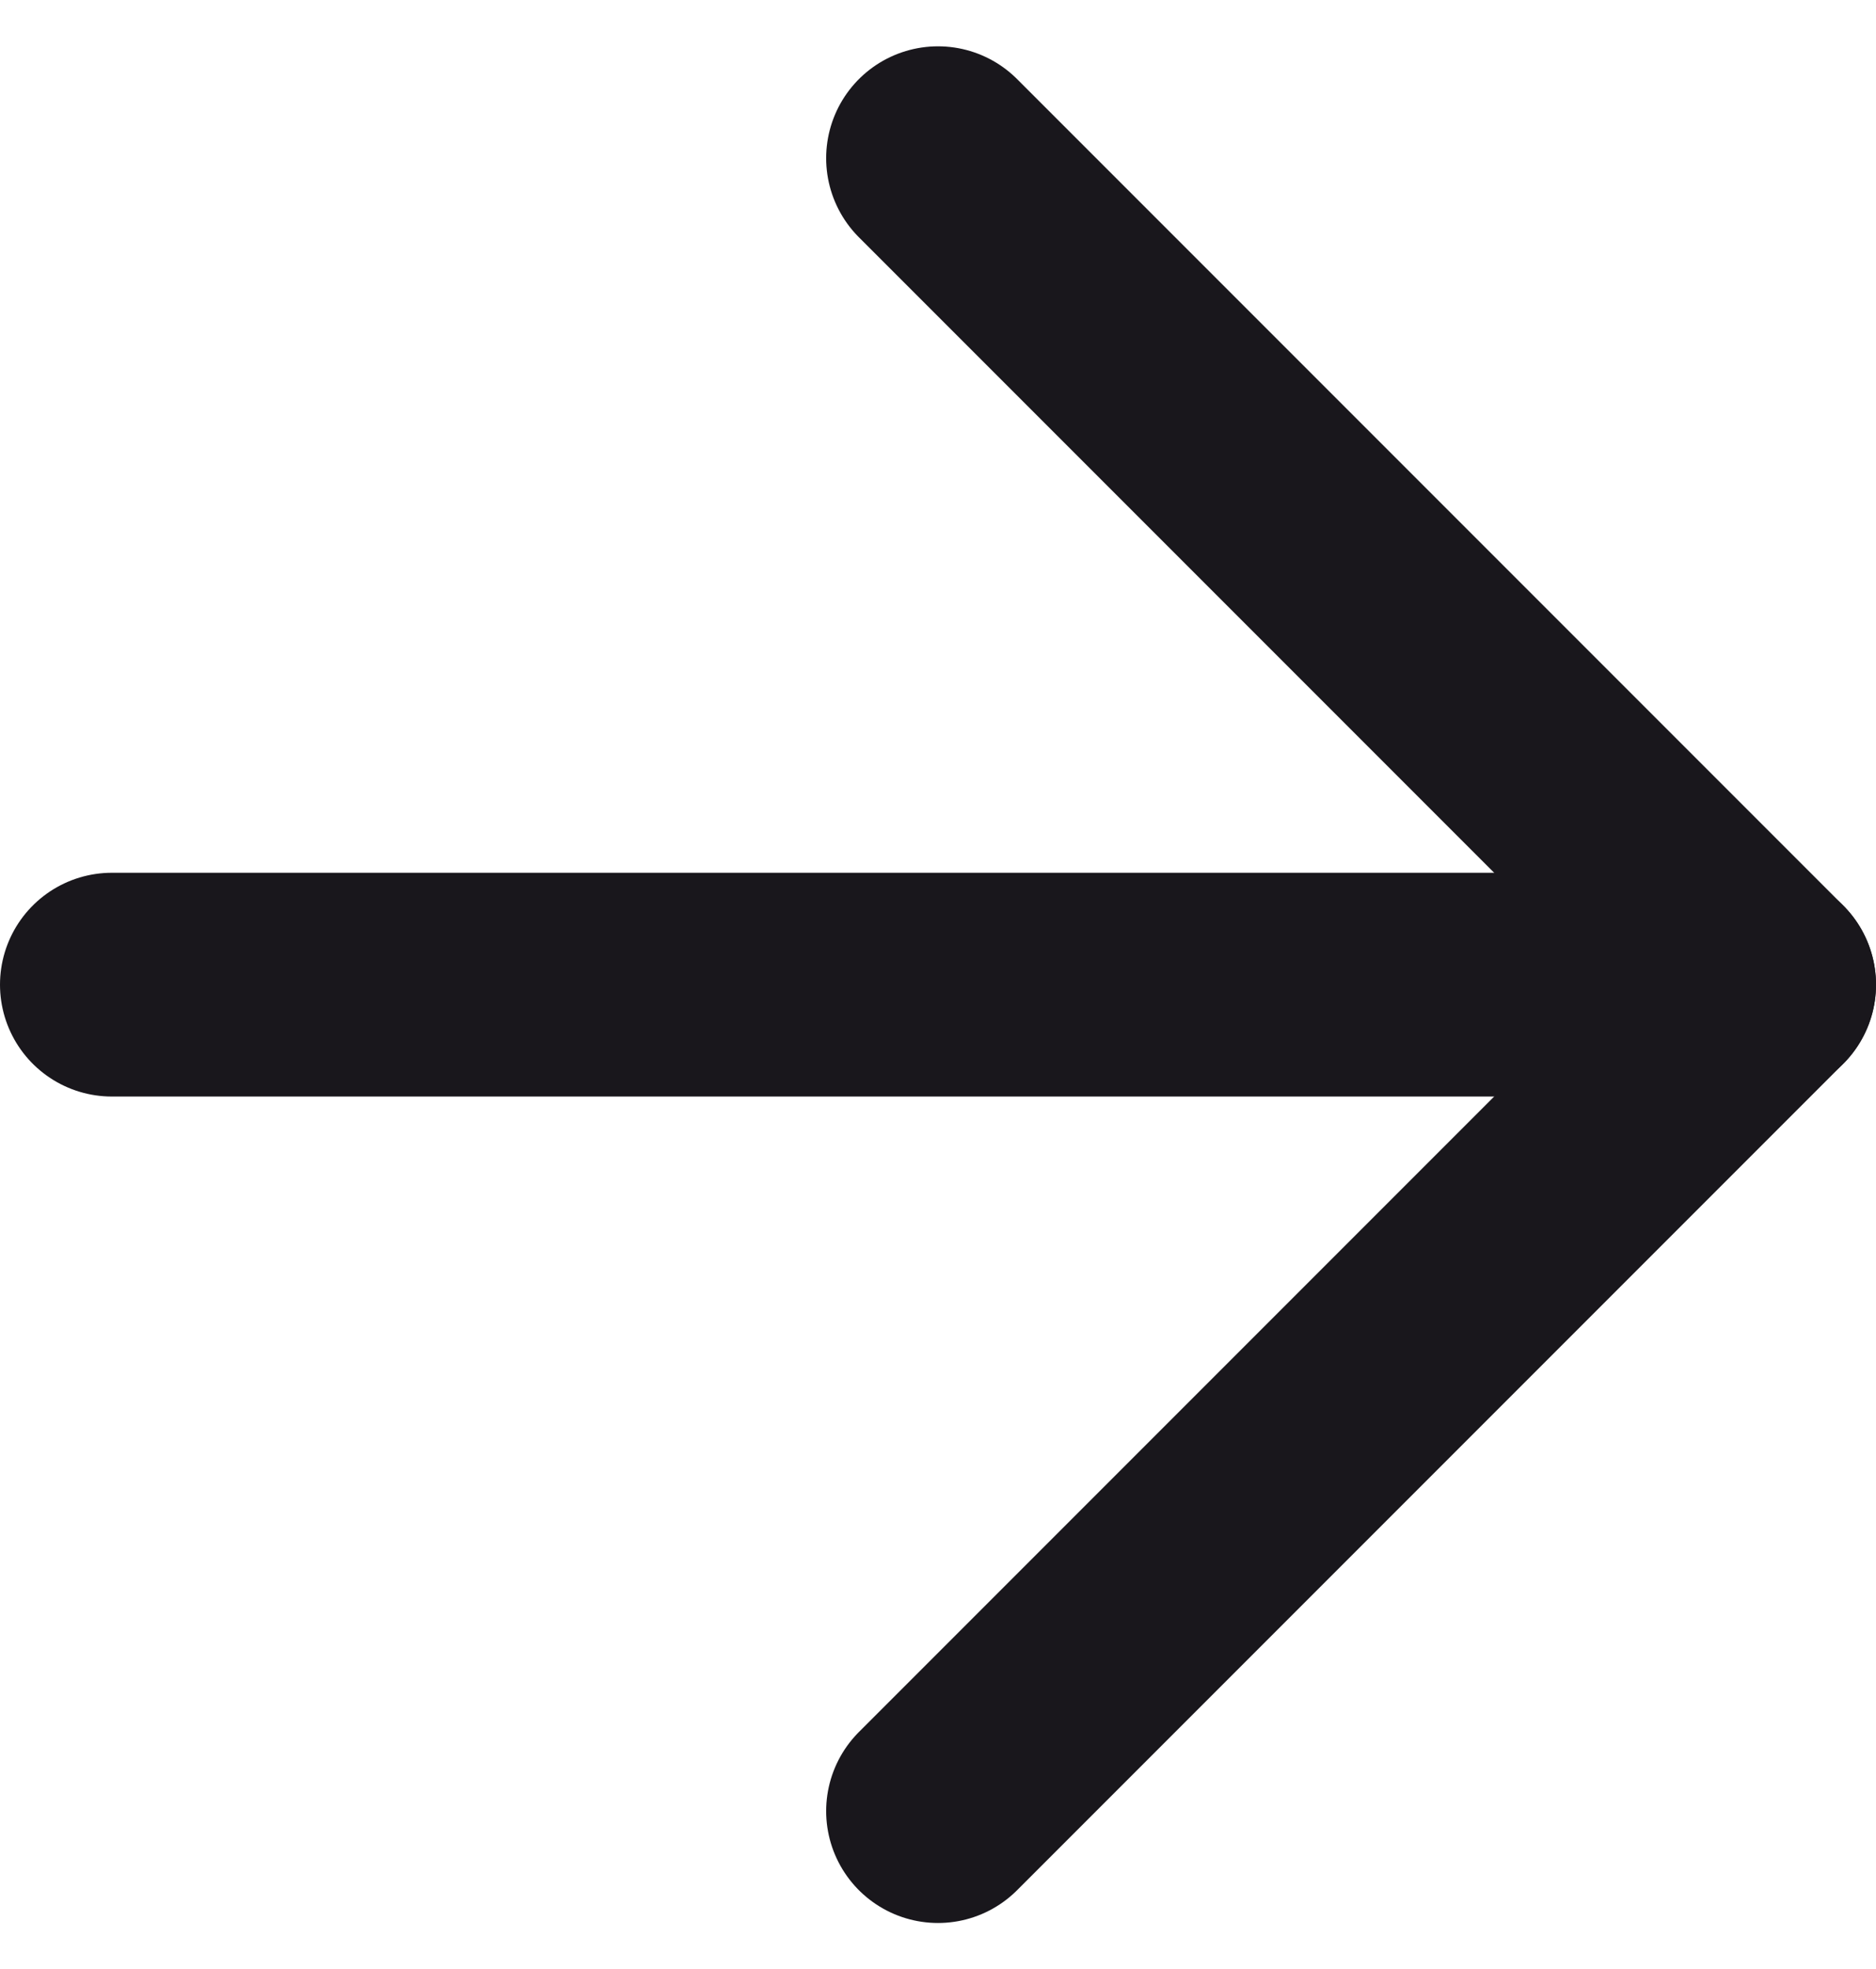
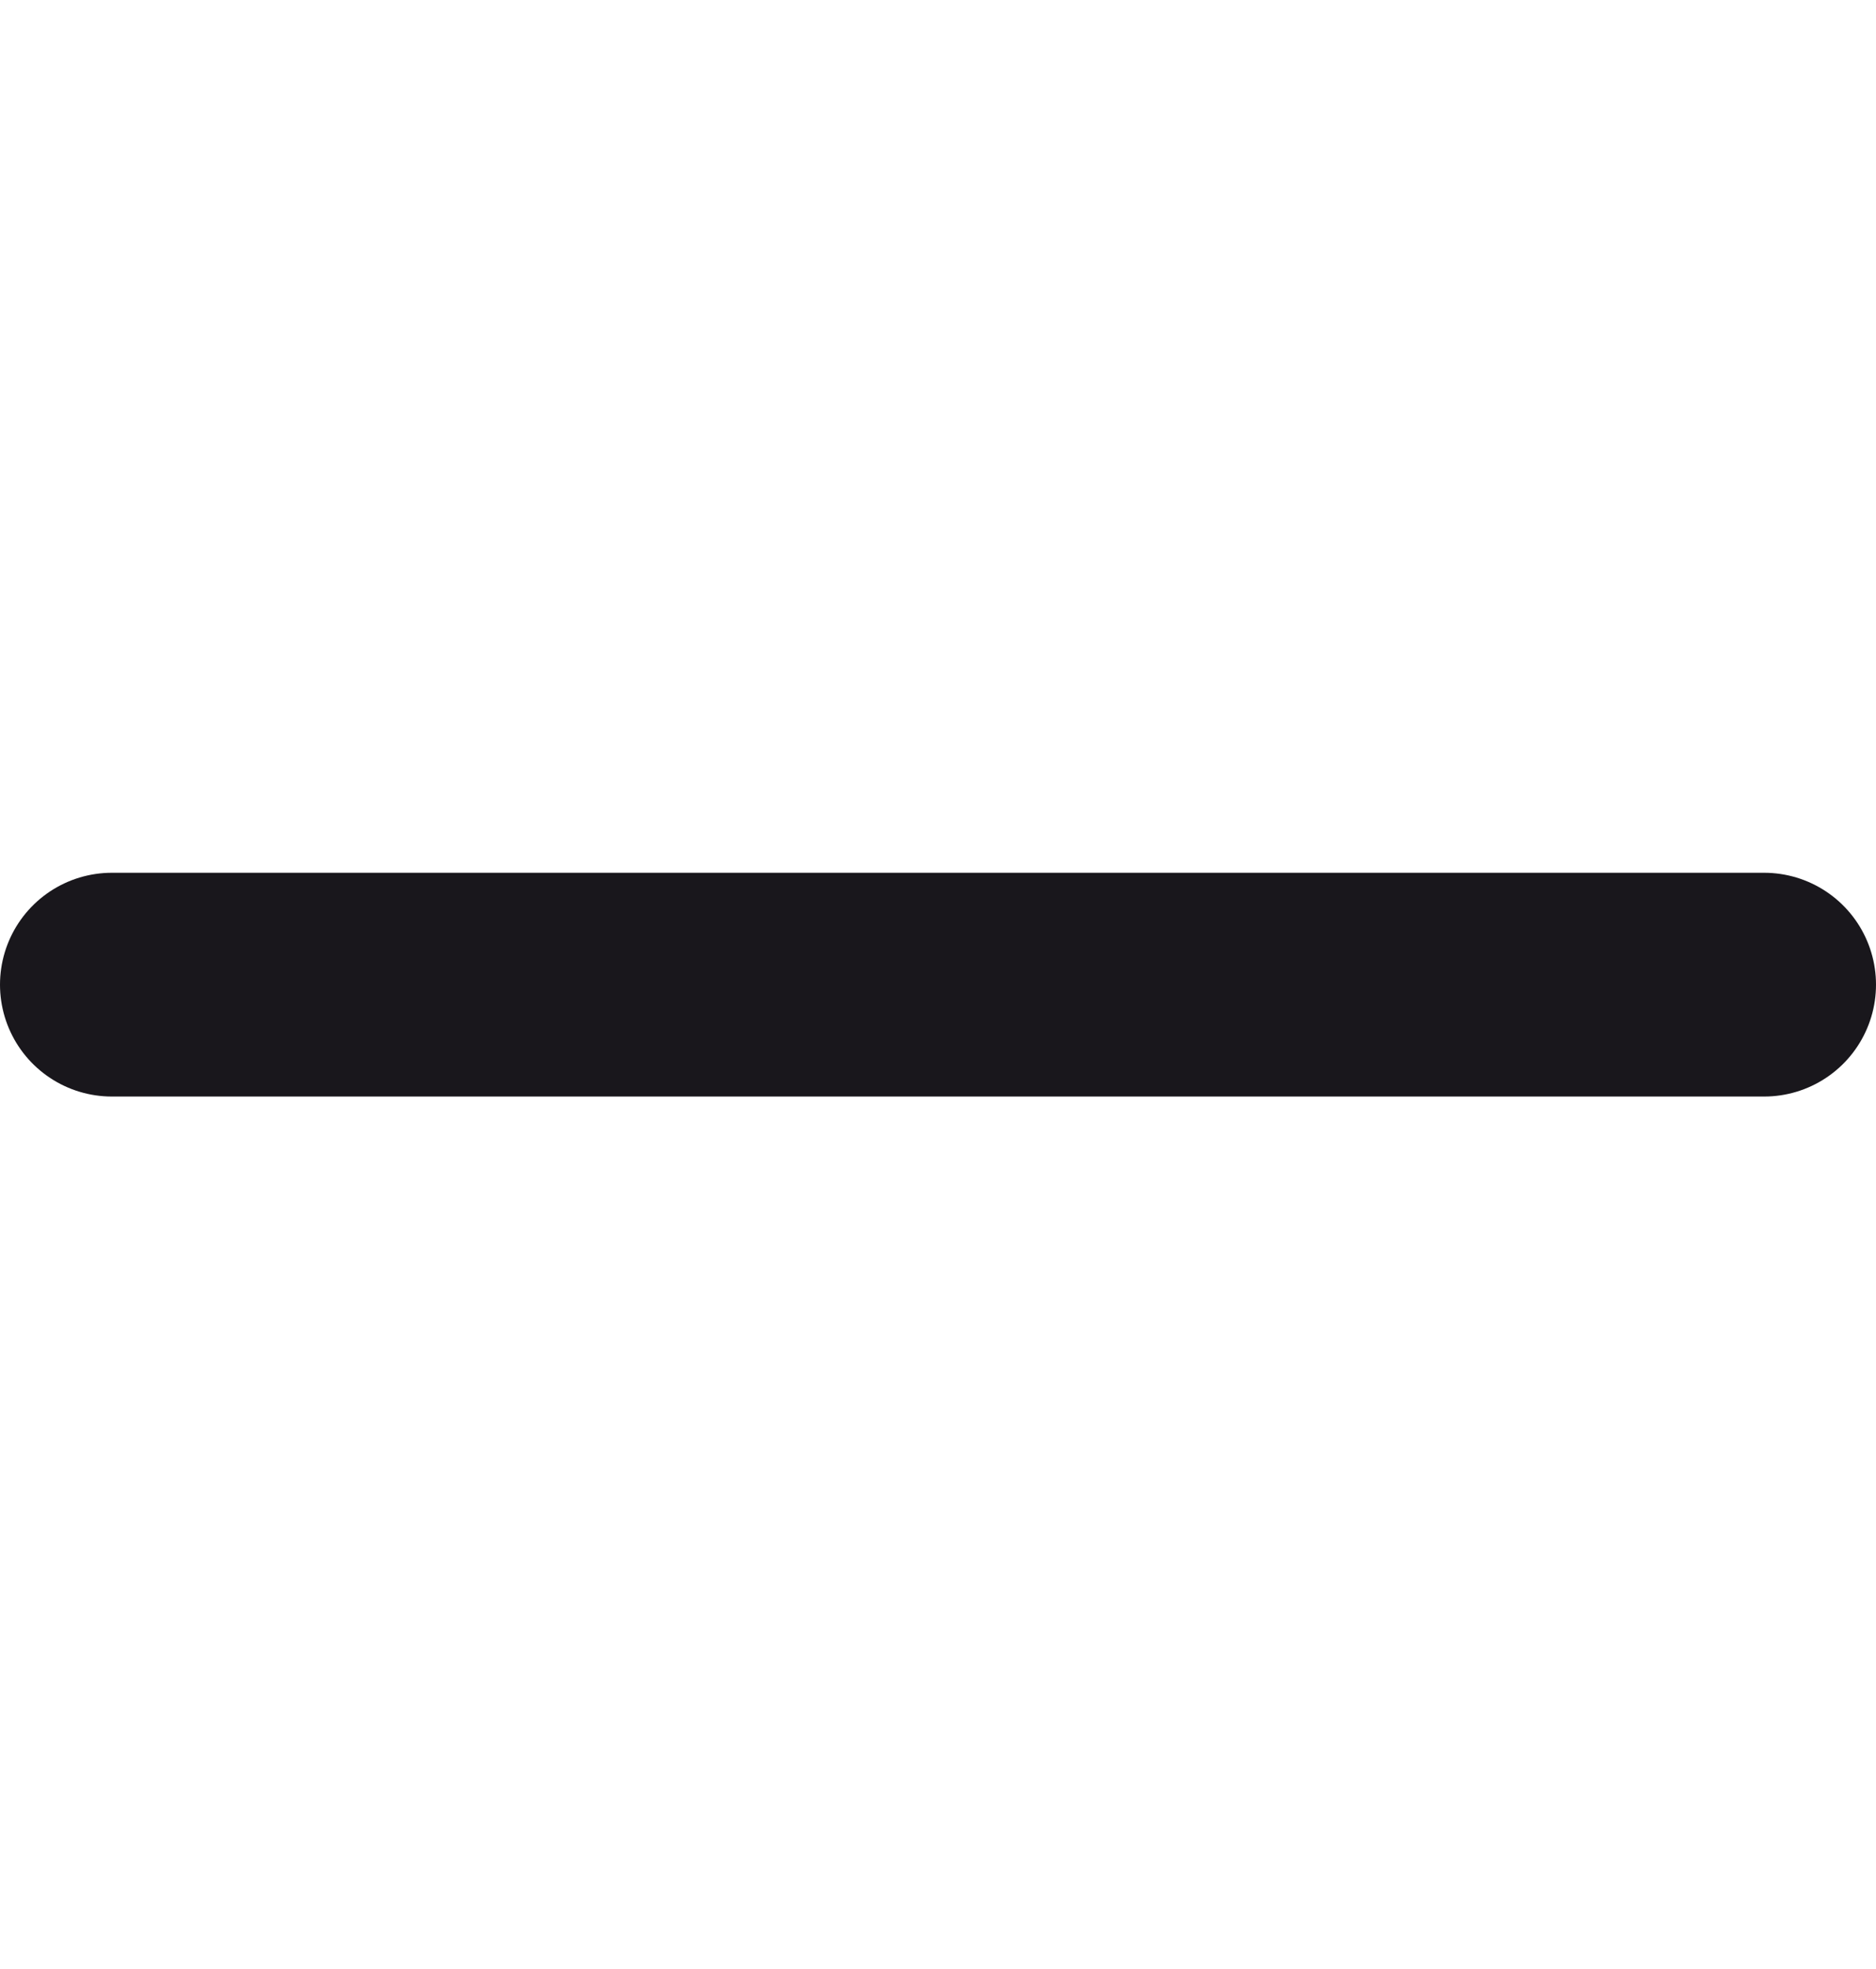
<svg xmlns="http://www.w3.org/2000/svg" width="16.774" height="17.602" viewBox="0 0 16.774 17.602">
  <g transform="translate(-6.5 -6.086)">
    <path d="M7.5,18H22.274" transform="translate(0 -3.113)" fill="none" stroke="#19171c" stroke-linecap="round" stroke-linejoin="round" stroke-width="2" />
-     <path d="M18,7.5l7.387,7.387L18,22.274" transform="translate(-3.113)" fill="none" stroke="#19171c" stroke-linecap="round" stroke-linejoin="round" stroke-width="2" />
  </g>
</svg>